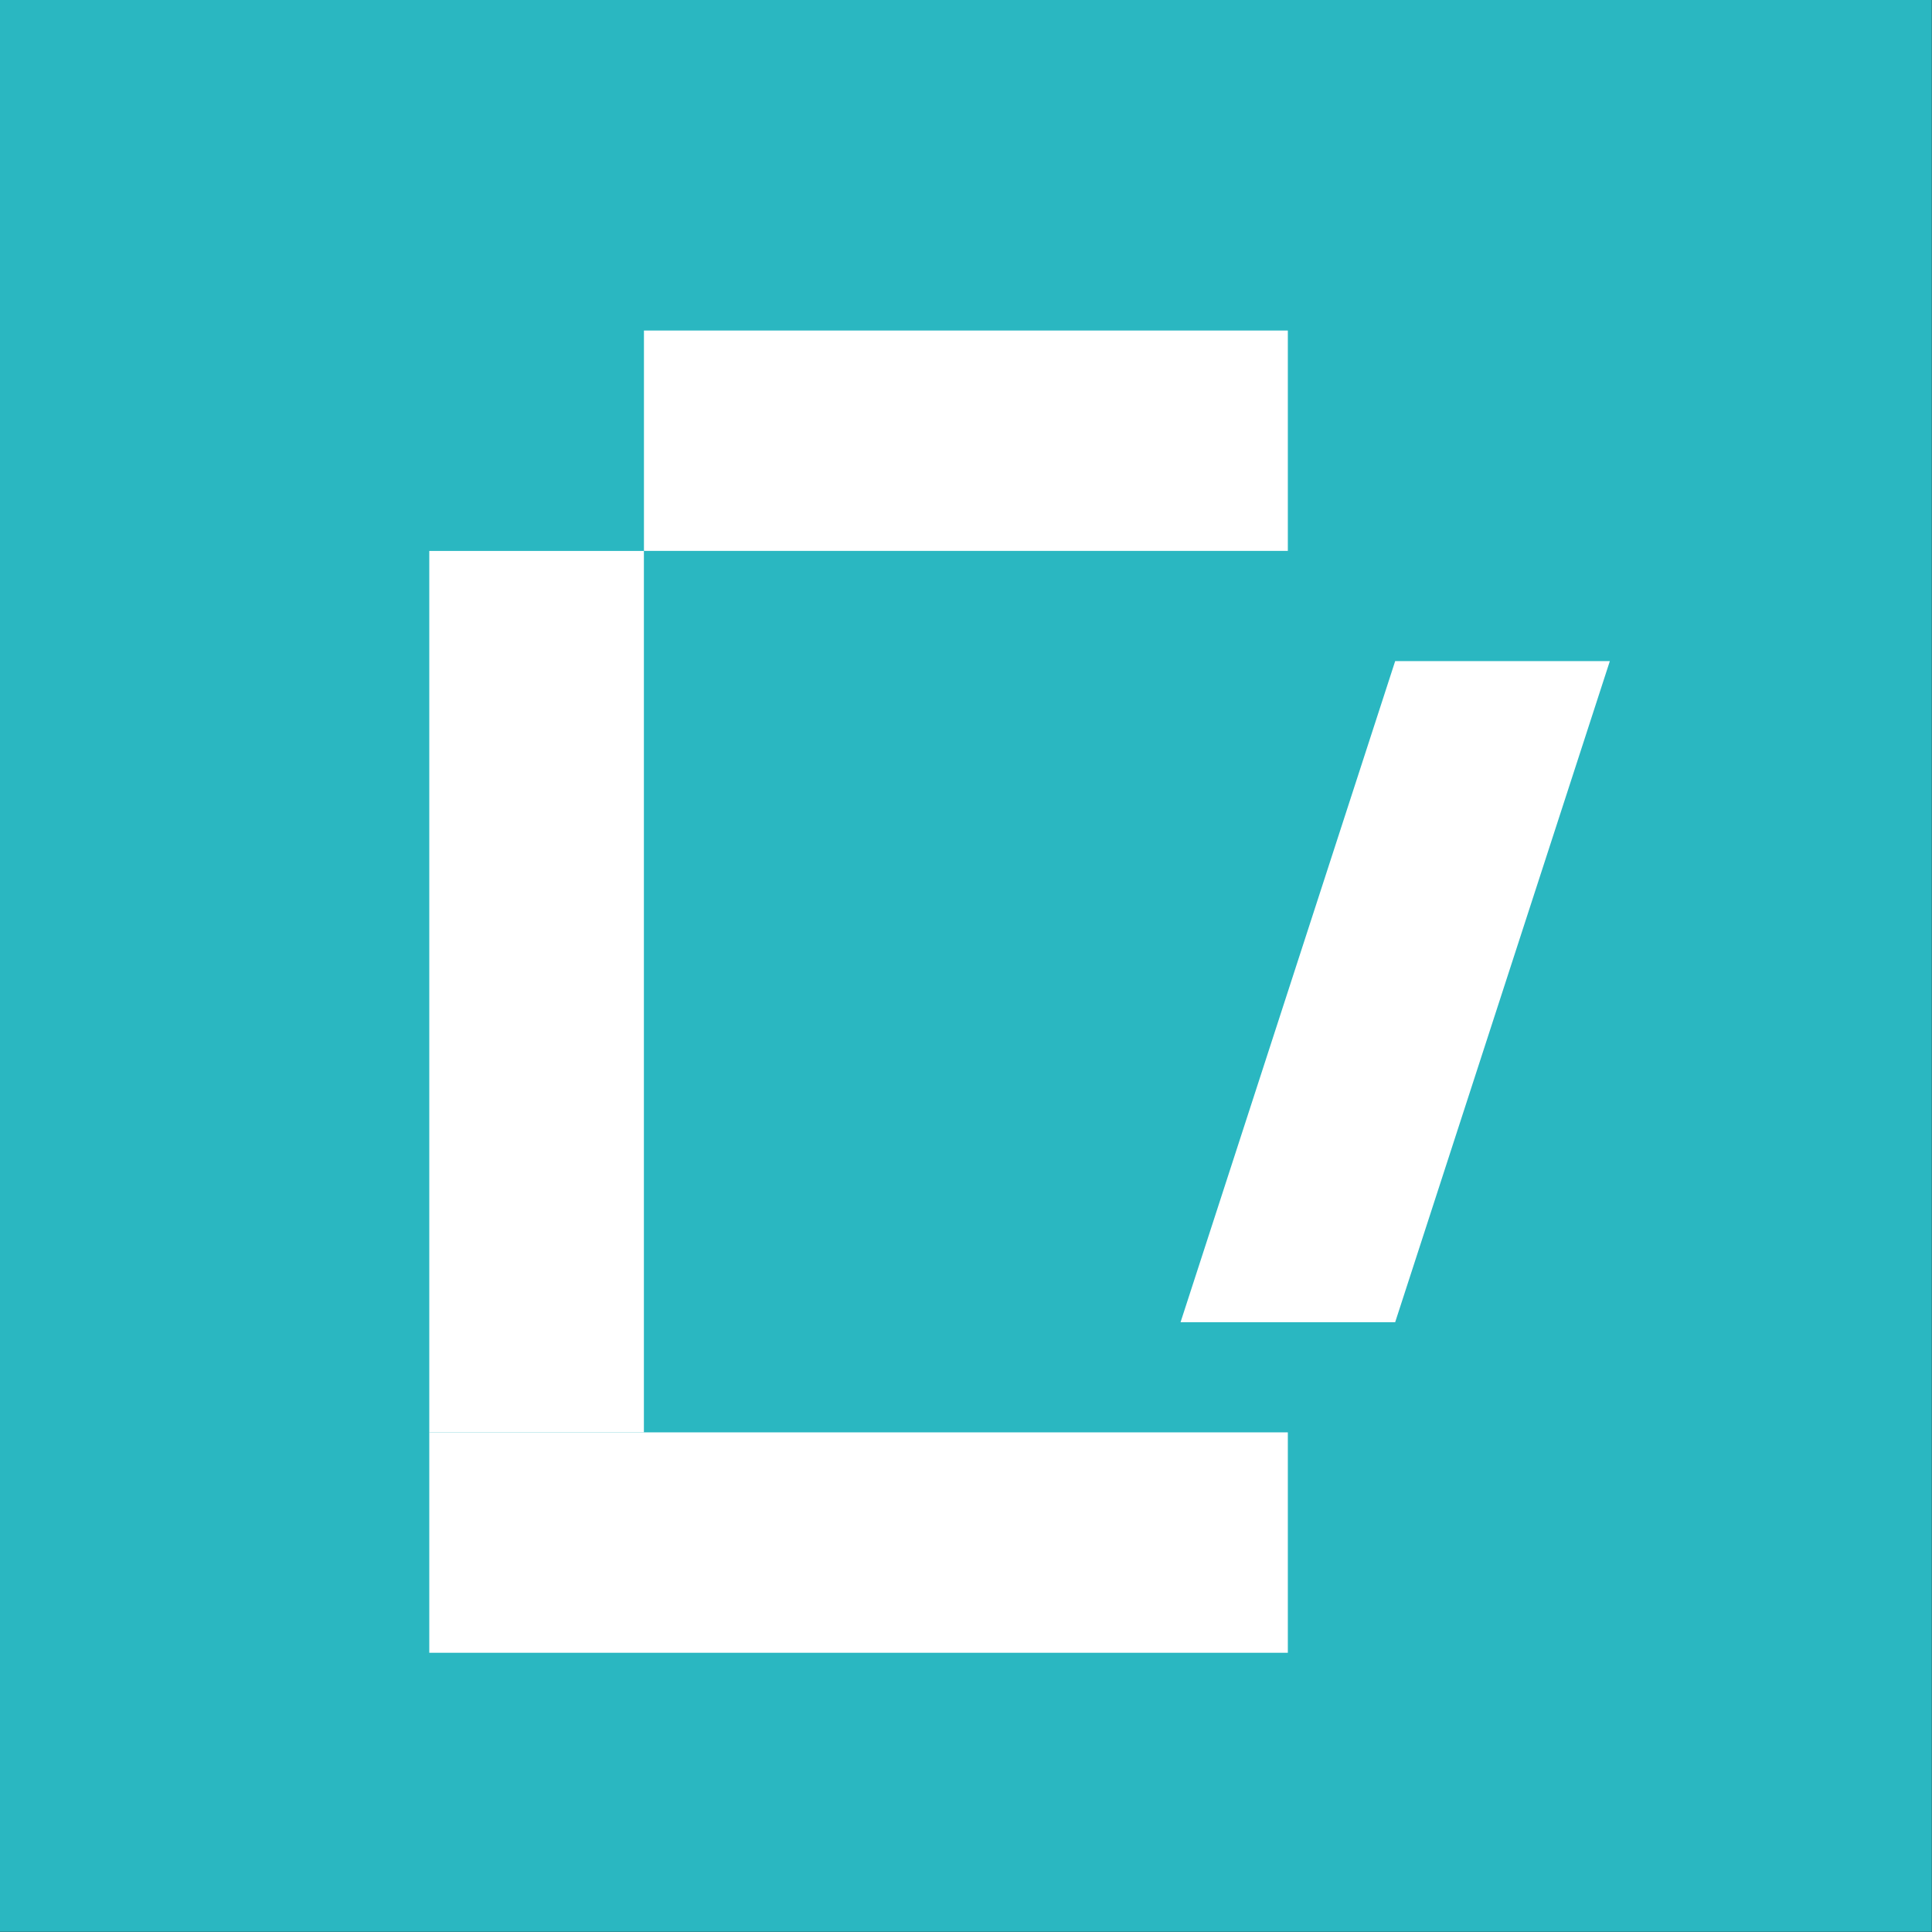
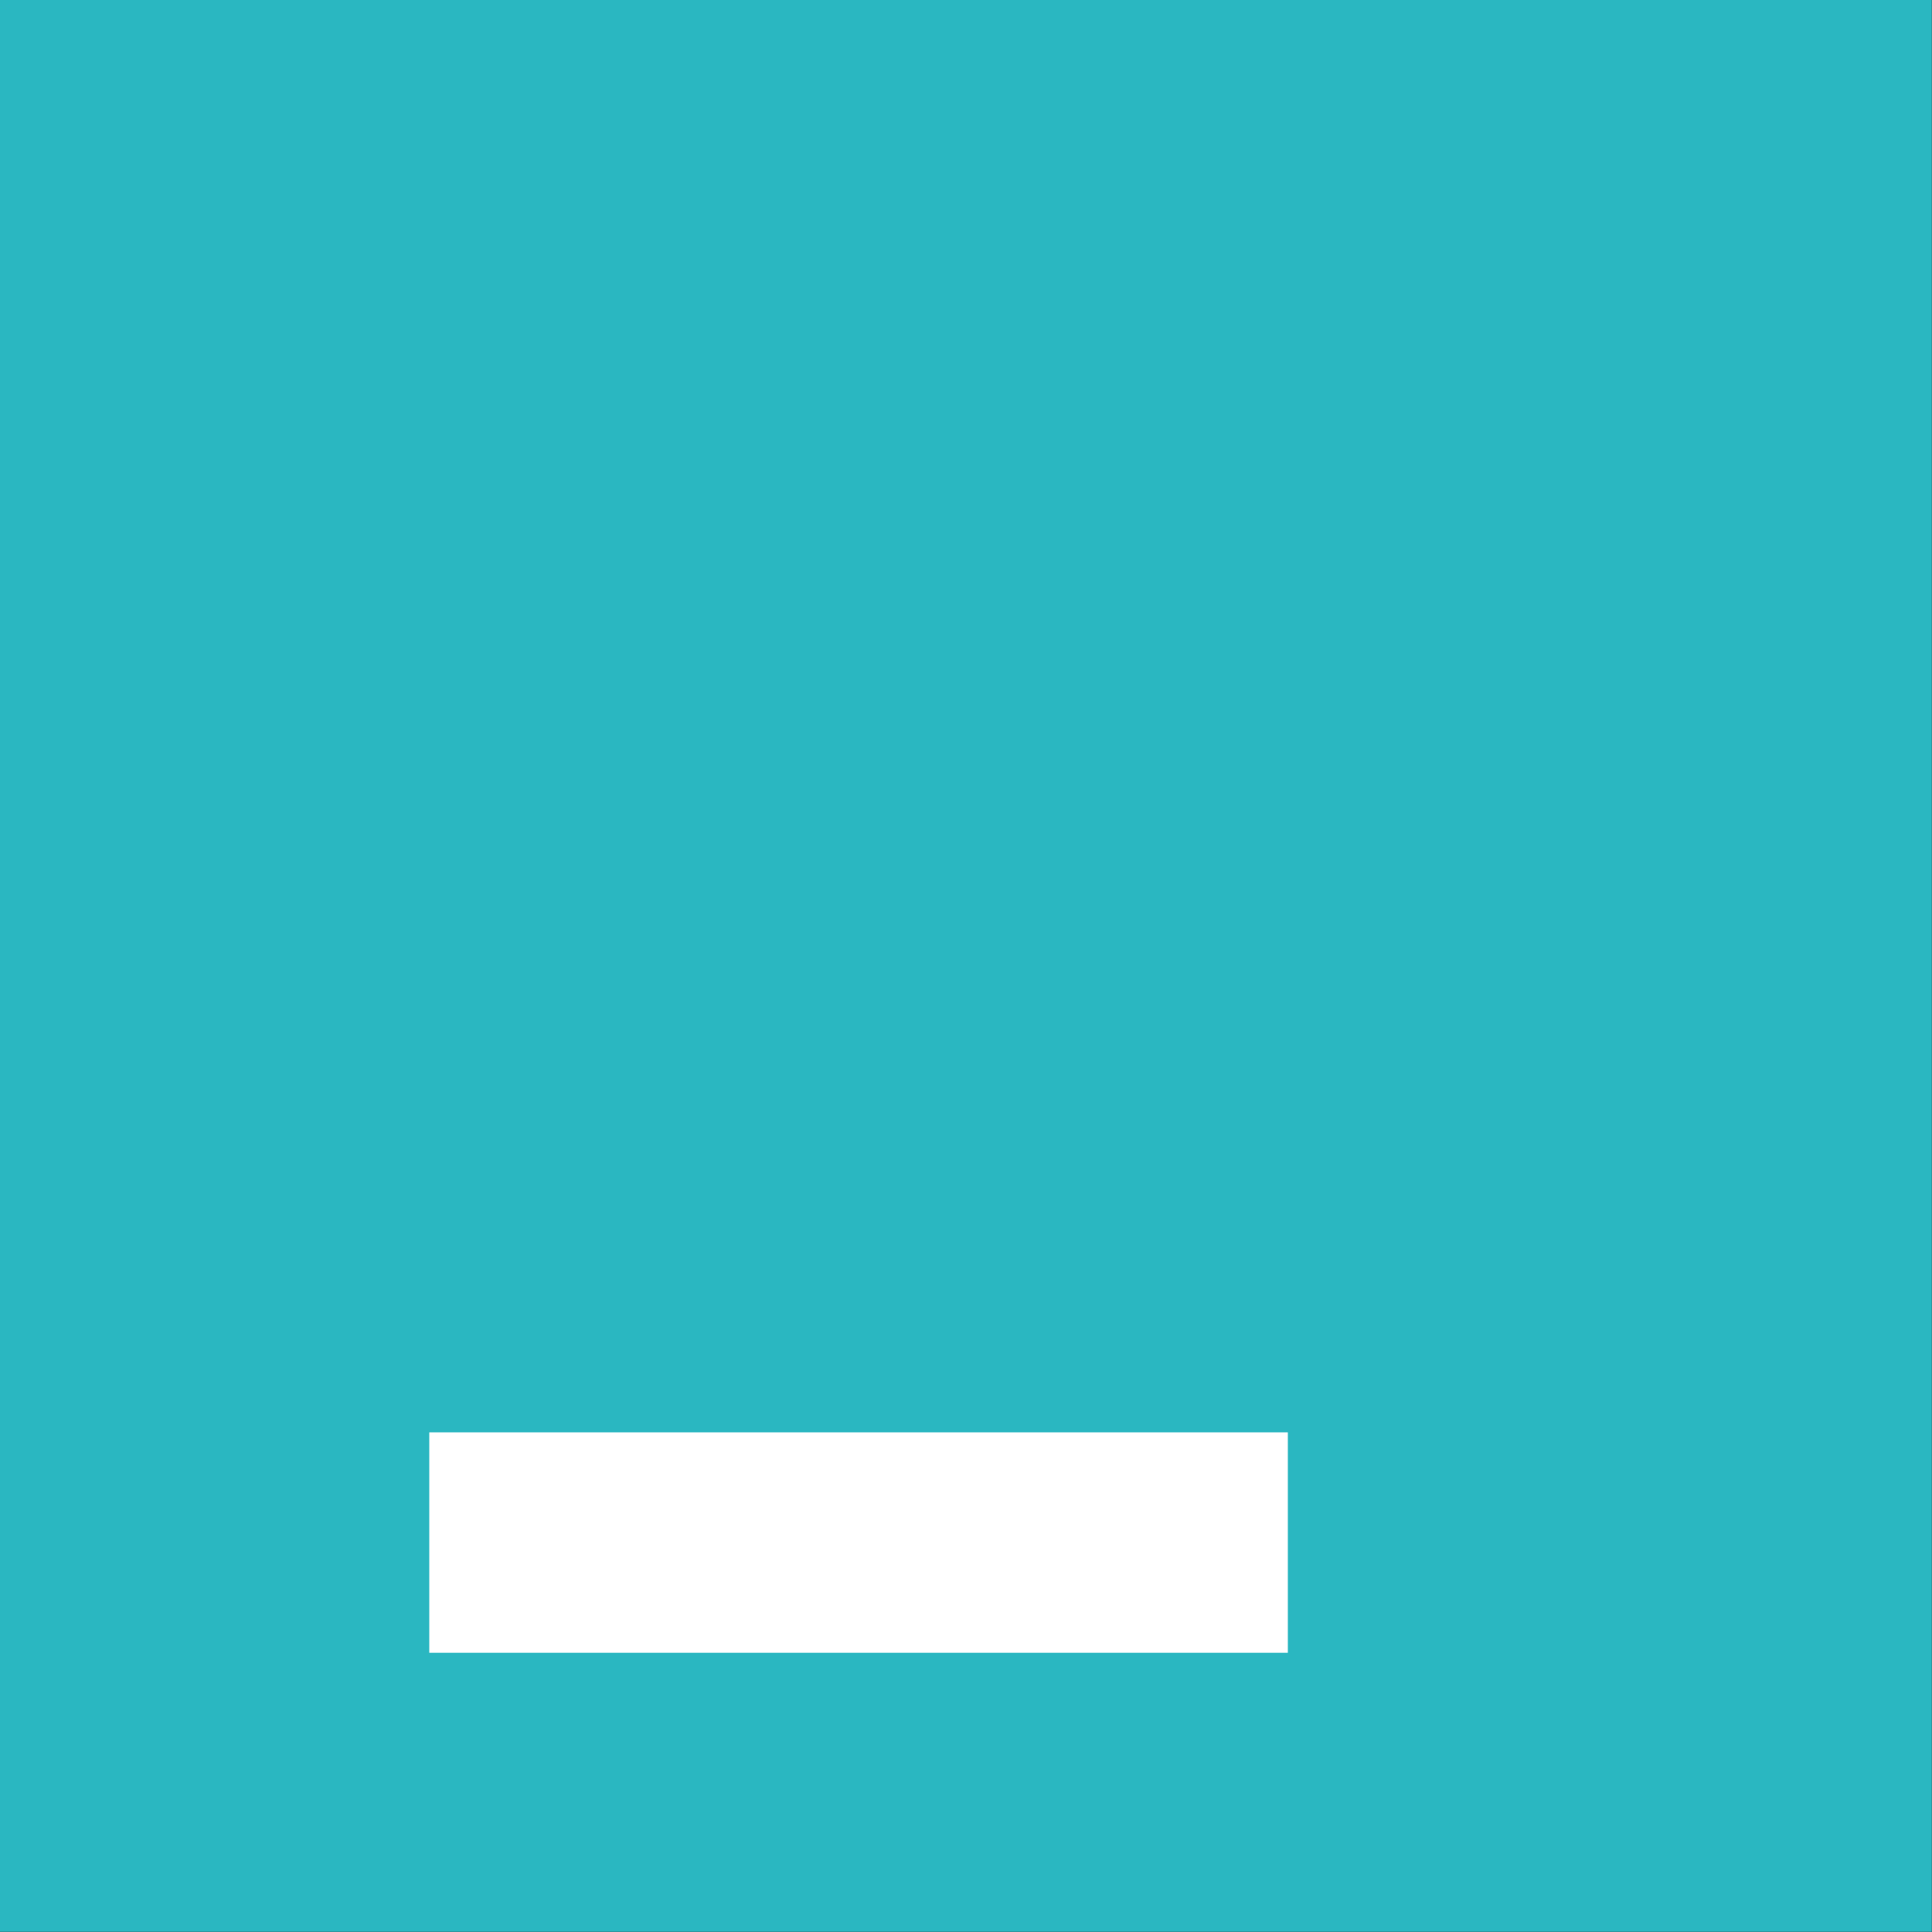
<svg xmlns="http://www.w3.org/2000/svg" width="36" height="36" viewBox="0 0 36 36" fill="none">
  <rect x="0" y="0" width="36" height="36" fill="#333333" stroke="none" />
  <rect width="35.996" height="35.996" fill="#2AB7C1" />
-   <path d="M29.997 12.319H25.997L21.998 24.637H25.997L29.997 12.319Z" fill="white" />
-   <path d="M23.997 10.265L23.997 6.159L11.999 6.159L11.999 10.265L23.997 10.265Z" fill="white" />
-   <path d="M7.999 26.69L11.998 26.69L11.998 10.266L7.999 10.266L7.999 26.69Z" fill="white" />
  <path d="M23.997 30.797L23.997 26.69L7.999 26.69L7.999 30.797L23.997 30.797Z" fill="white" />
</svg>